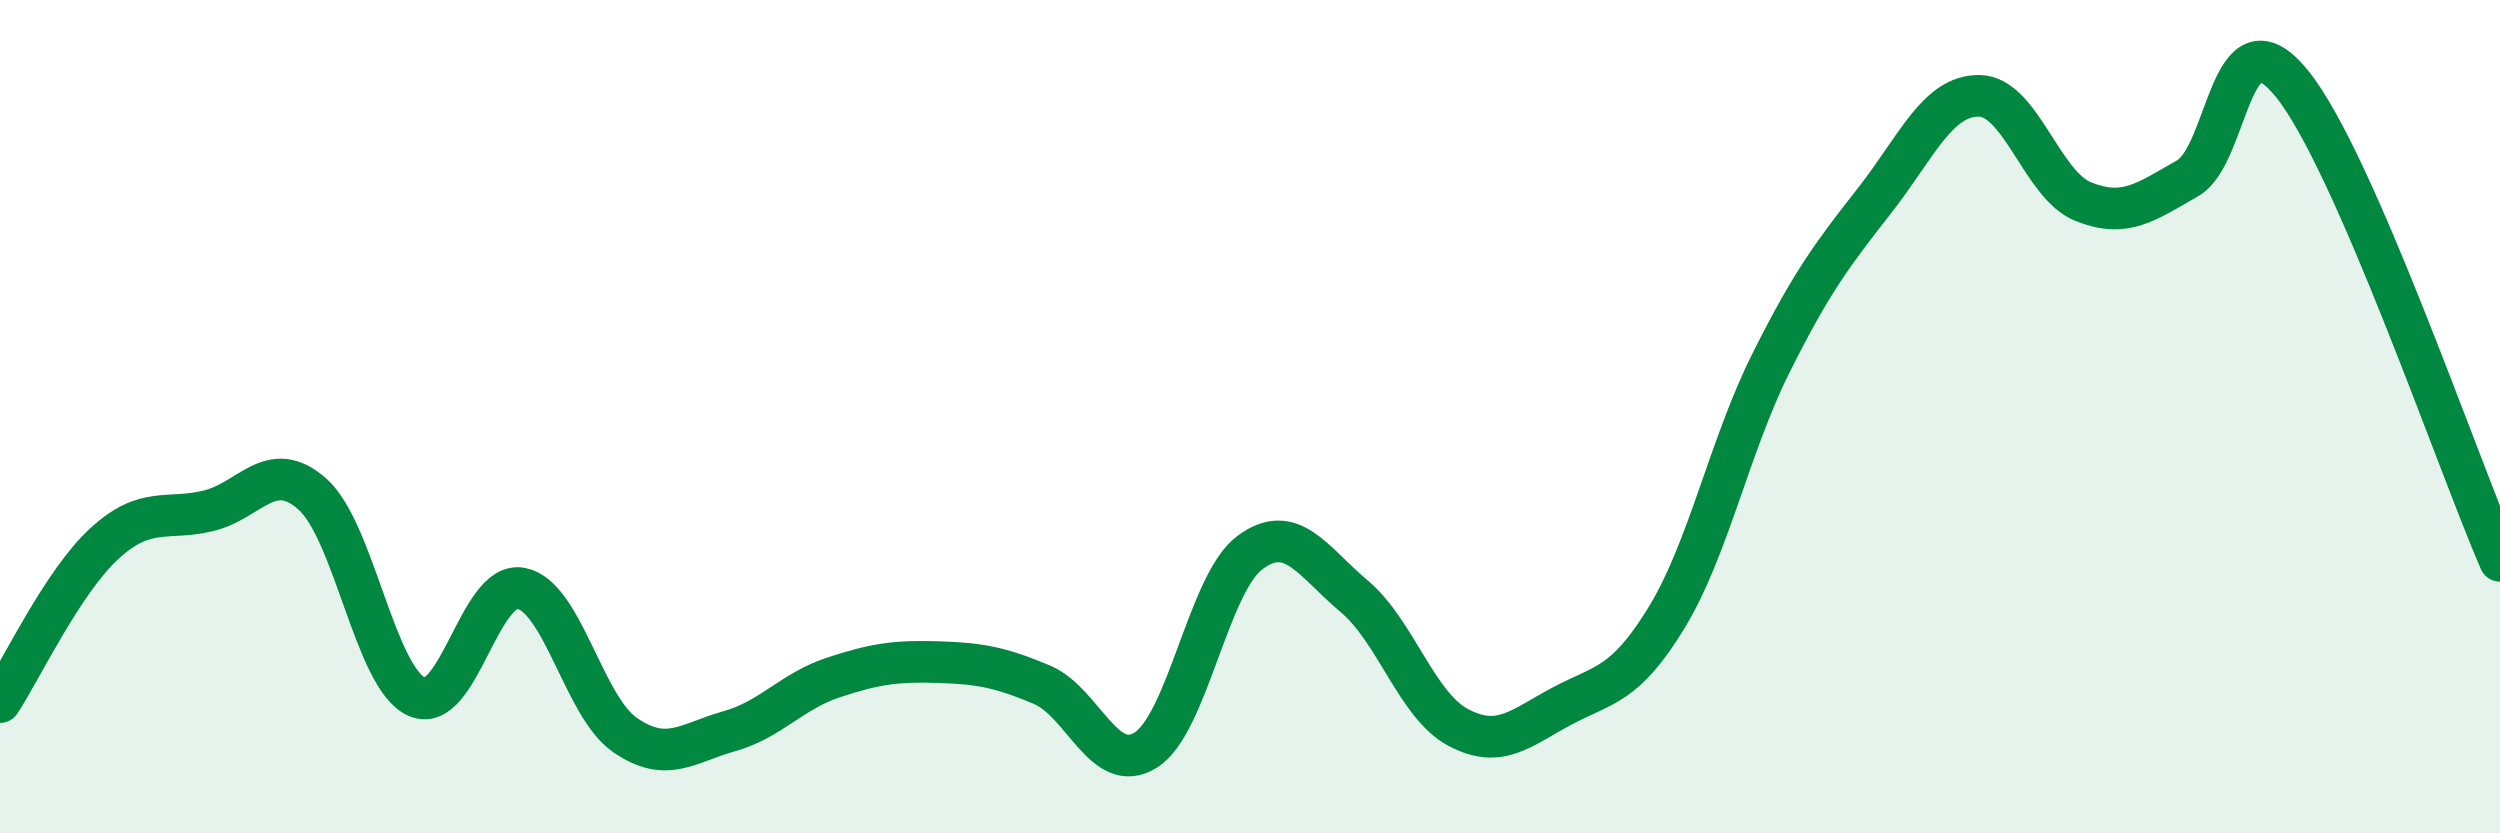
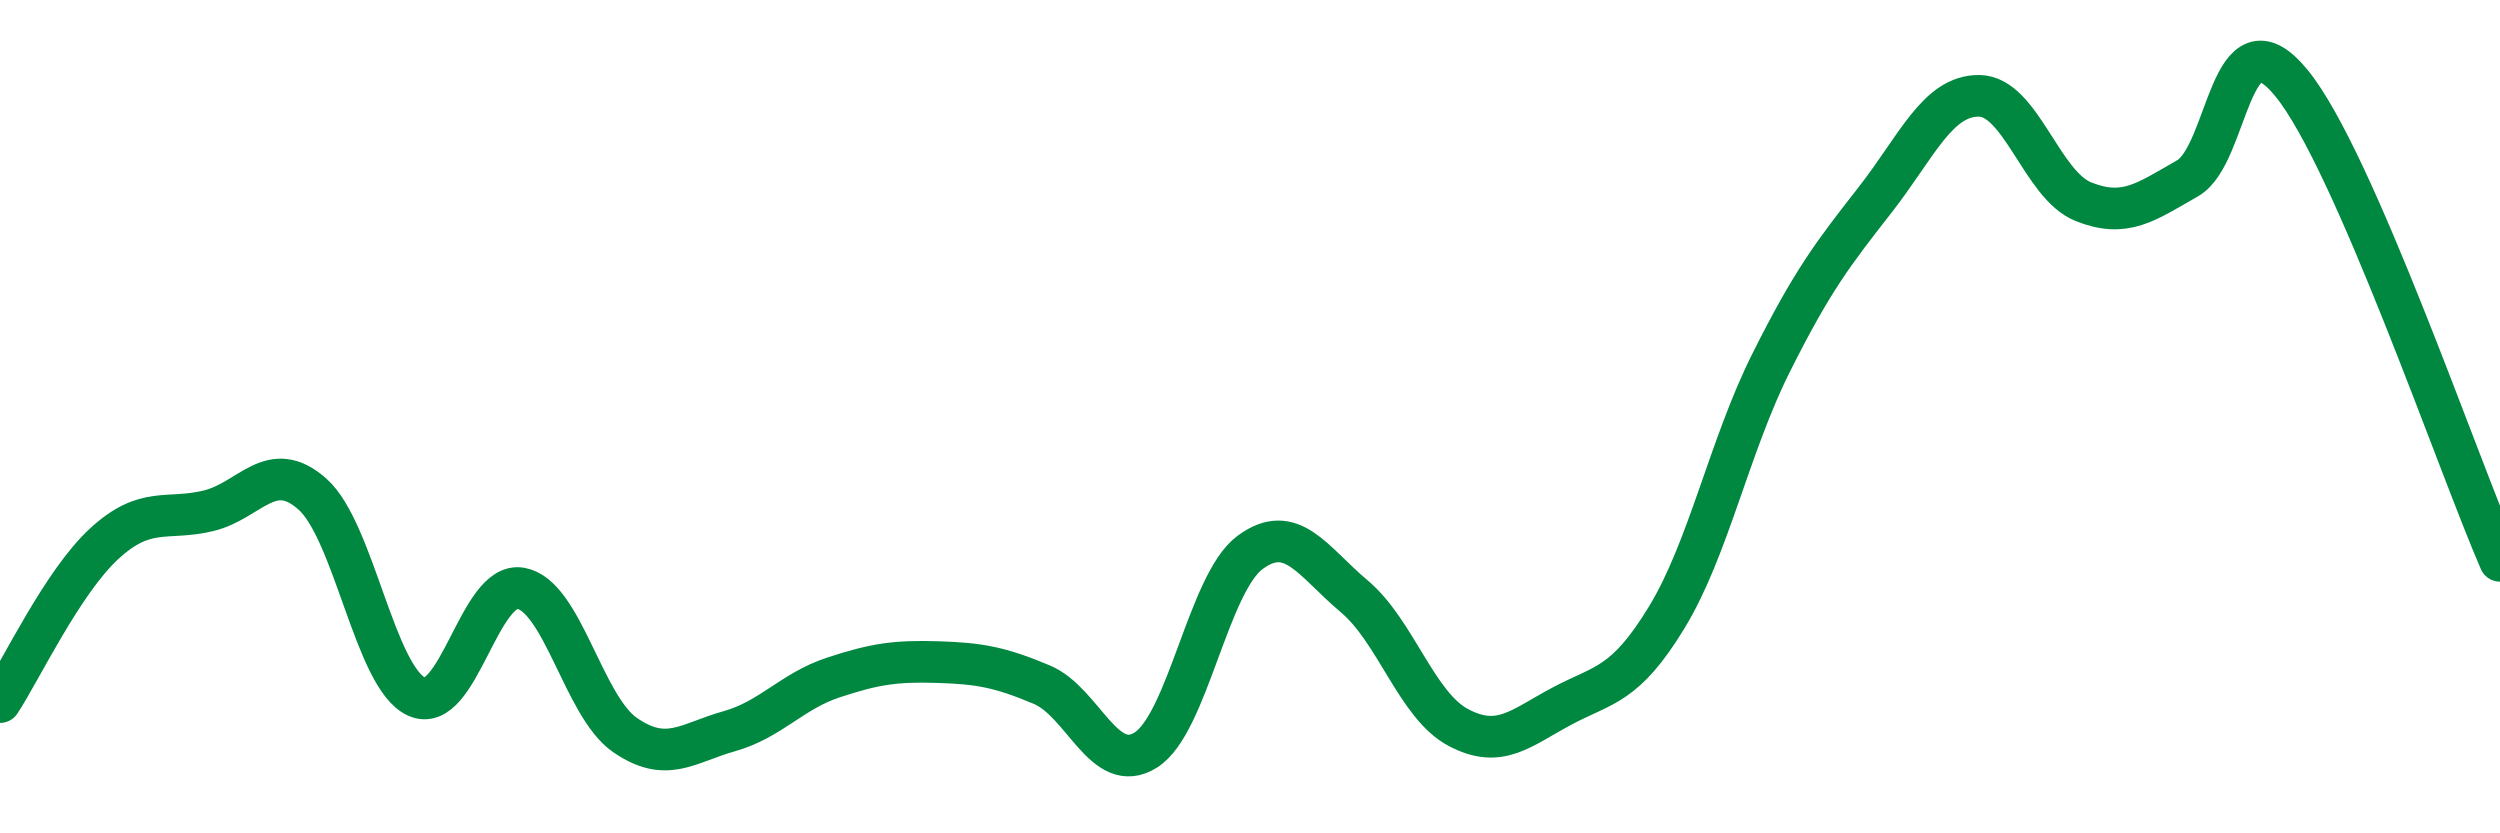
<svg xmlns="http://www.w3.org/2000/svg" width="60" height="20" viewBox="0 0 60 20">
-   <path d="M 0,16.85 C 0.5,16.09 1.5,13.97 2.5,13.05 C 3.5,12.13 4,12.5 5,12.26 C 6,12.02 6.5,10.97 7.5,11.86 C 8.5,12.75 9,16.27 10,16.72 C 11,17.17 11.5,13.94 12.5,14.12 C 13.5,14.3 14,16.95 15,17.64 C 16,18.33 16.5,17.83 17.5,17.55 C 18.5,17.27 19,16.59 20,16.26 C 21,15.93 21.5,15.86 22.5,15.89 C 23.5,15.92 24,16.01 25,16.43 C 26,16.85 26.5,18.63 27.5,18 C 28.5,17.37 29,14 30,13.26 C 31,12.52 31.5,13.47 32.5,14.31 C 33.5,15.15 34,16.93 35,17.46 C 36,17.99 36.5,17.47 37.5,16.94 C 38.5,16.41 39,16.46 40,14.82 C 41,13.18 41.5,10.72 42.5,8.72 C 43.5,6.72 44,6.08 45,4.8 C 46,3.52 46.5,2.29 47.5,2.3 C 48.5,2.31 49,4.44 50,4.84 C 51,5.24 51.5,4.85 52.5,4.28 C 53.5,3.71 53.5,0.16 55,2 C 56.5,3.84 59,11.17 60,13.46L60 20L0 20Z" fill="#008740" opacity="0.1" stroke-linecap="round" stroke-linejoin="round" />
  <path d="M 0,16.85 C 0.5,16.09 1.5,13.97 2.5,13.05 C 3.5,12.13 4,12.5 5,12.26 C 6,12.02 6.5,10.97 7.5,11.86 C 8.5,12.75 9,16.27 10,16.72 C 11,17.17 11.5,13.94 12.5,14.12 C 13.5,14.3 14,16.95 15,17.64 C 16,18.33 16.5,17.83 17.5,17.55 C 18.5,17.27 19,16.59 20,16.26 C 21,15.93 21.5,15.86 22.5,15.89 C 23.5,15.92 24,16.01 25,16.43 C 26,16.85 26.5,18.63 27.5,18 C 28.5,17.37 29,14 30,13.26 C 31,12.52 31.5,13.47 32.5,14.31 C 33.5,15.15 34,16.93 35,17.46 C 36,17.99 36.5,17.47 37.5,16.94 C 38.5,16.41 39,16.46 40,14.82 C 41,13.18 41.5,10.72 42.5,8.72 C 43.5,6.72 44,6.08 45,4.8 C 46,3.52 46.5,2.29 47.5,2.3 C 48.5,2.31 49,4.44 50,4.84 C 51,5.24 51.5,4.85 52.5,4.28 C 53.5,3.71 53.5,0.16 55,2 C 56.5,3.84 59,11.17 60,13.46" stroke="#008740" stroke-width="1" fill="none" stroke-linecap="round" stroke-linejoin="round" />
</svg>